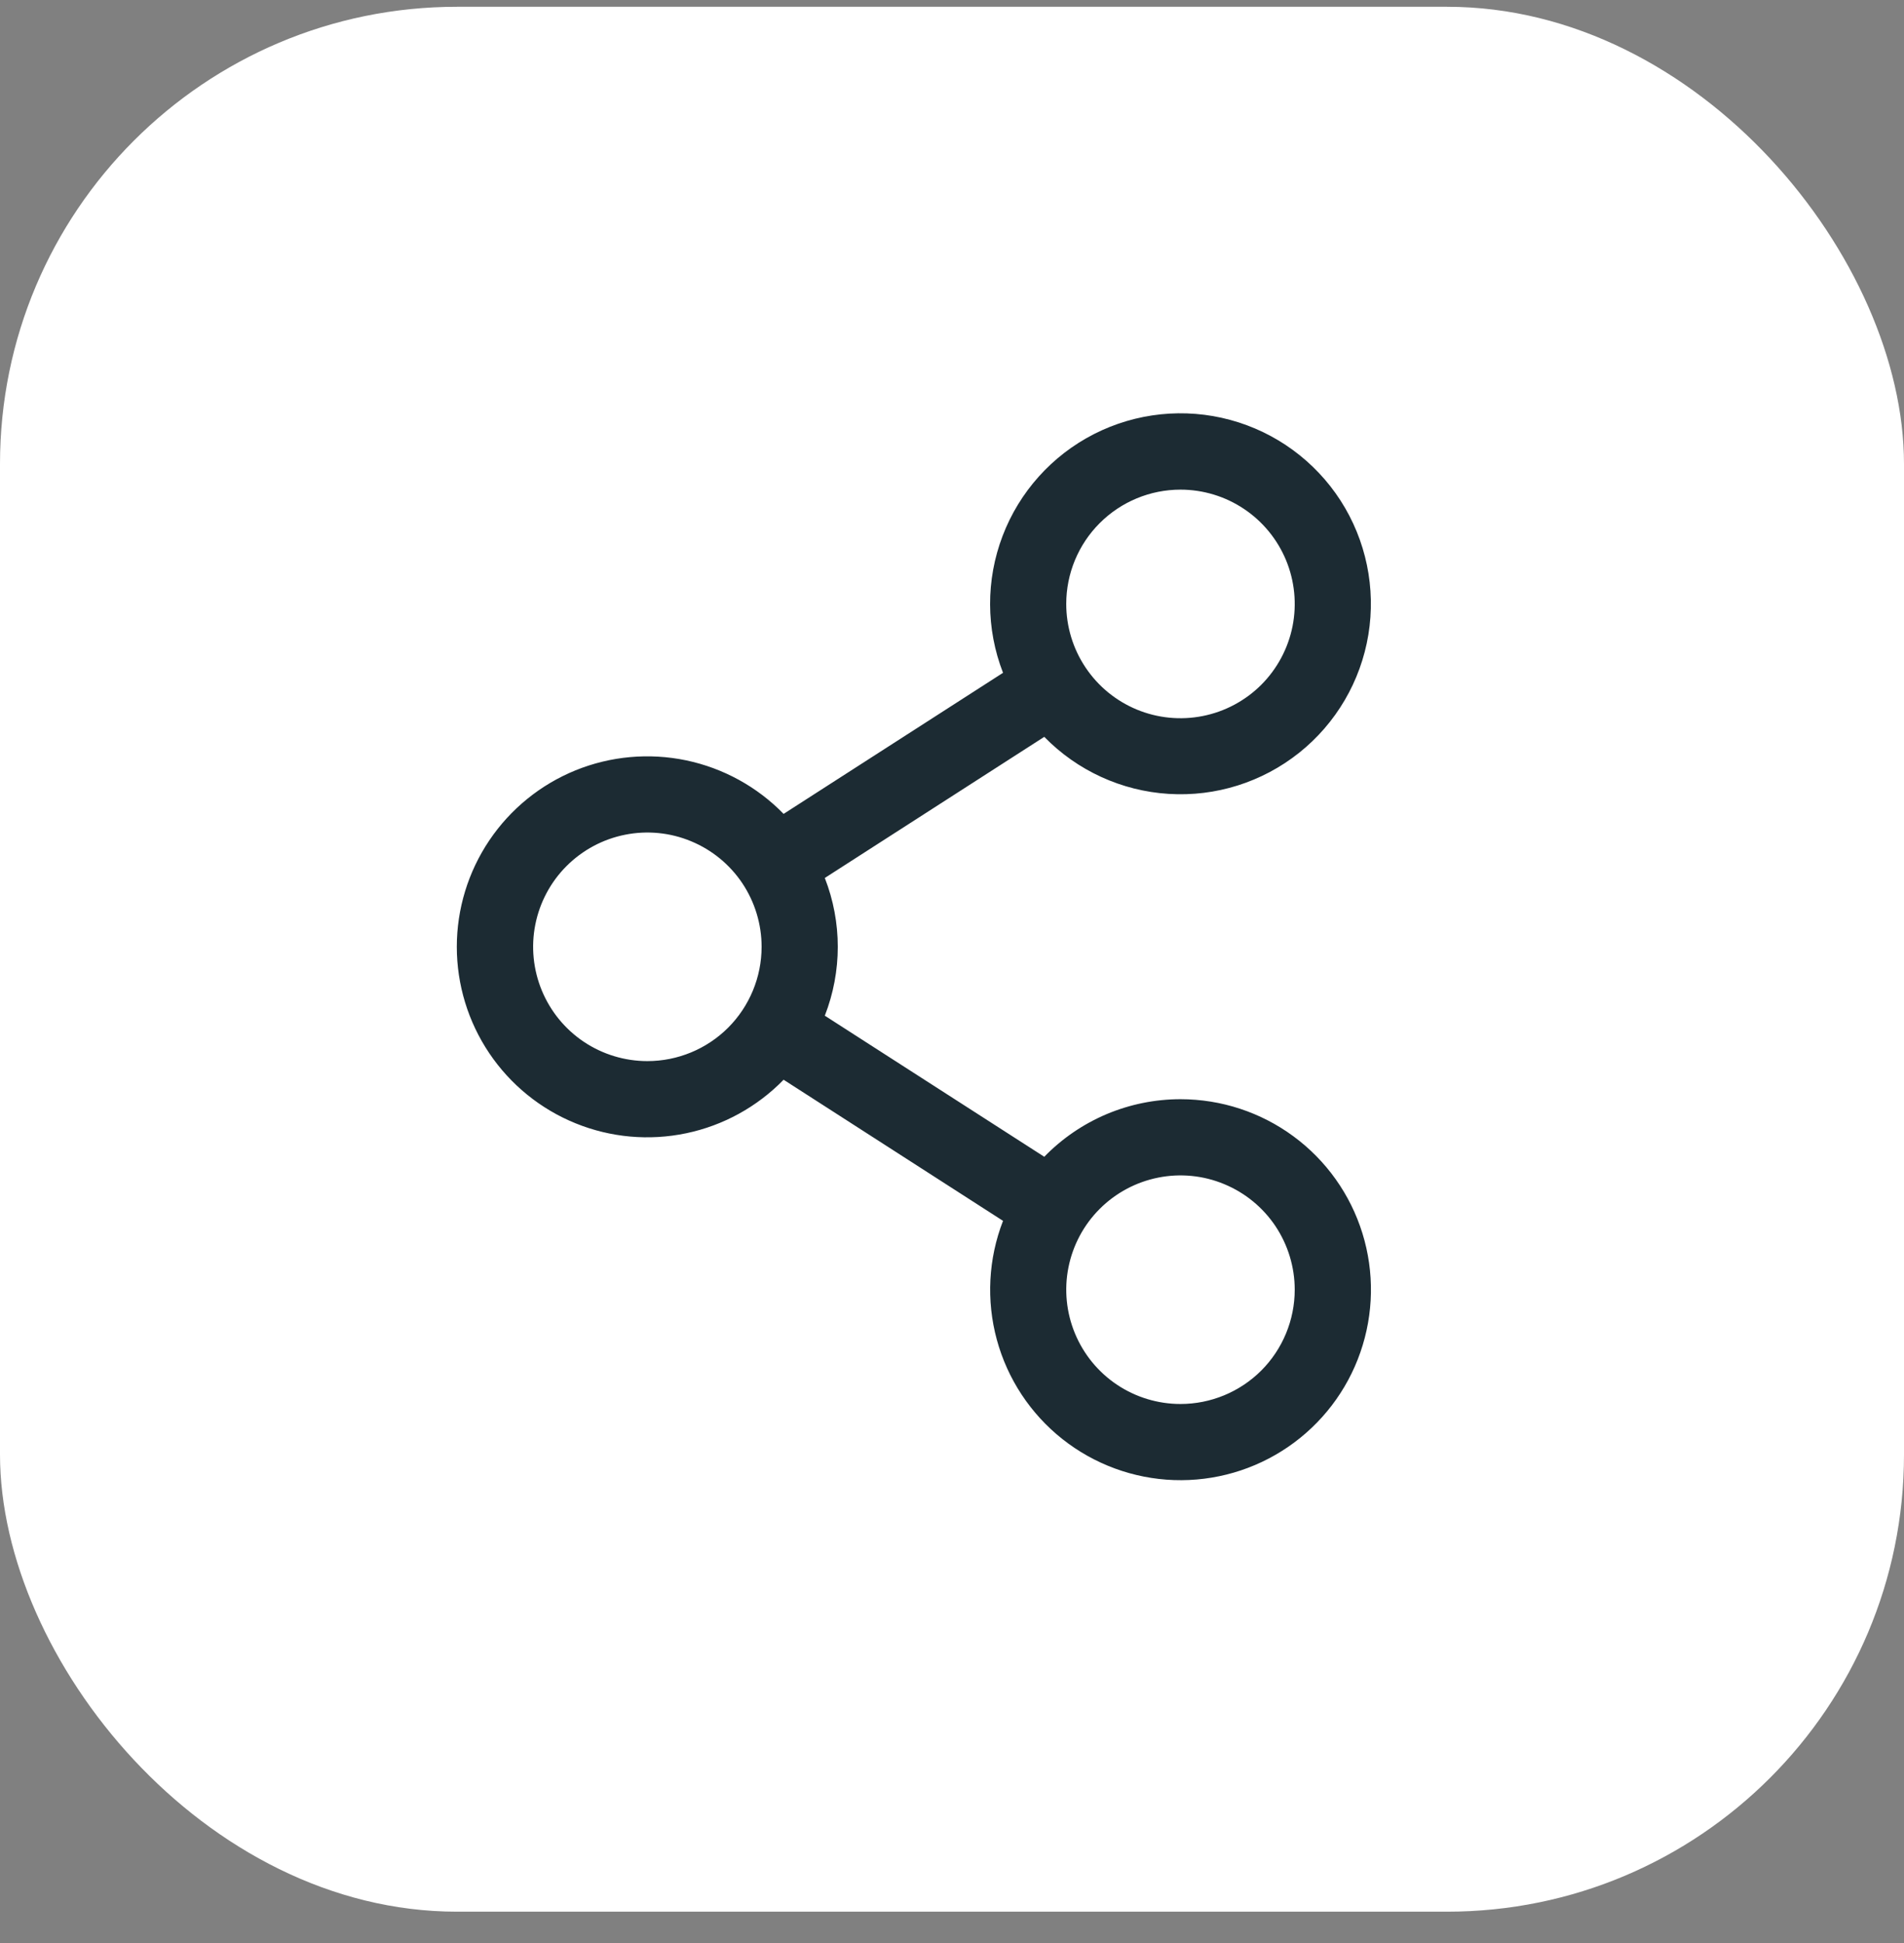
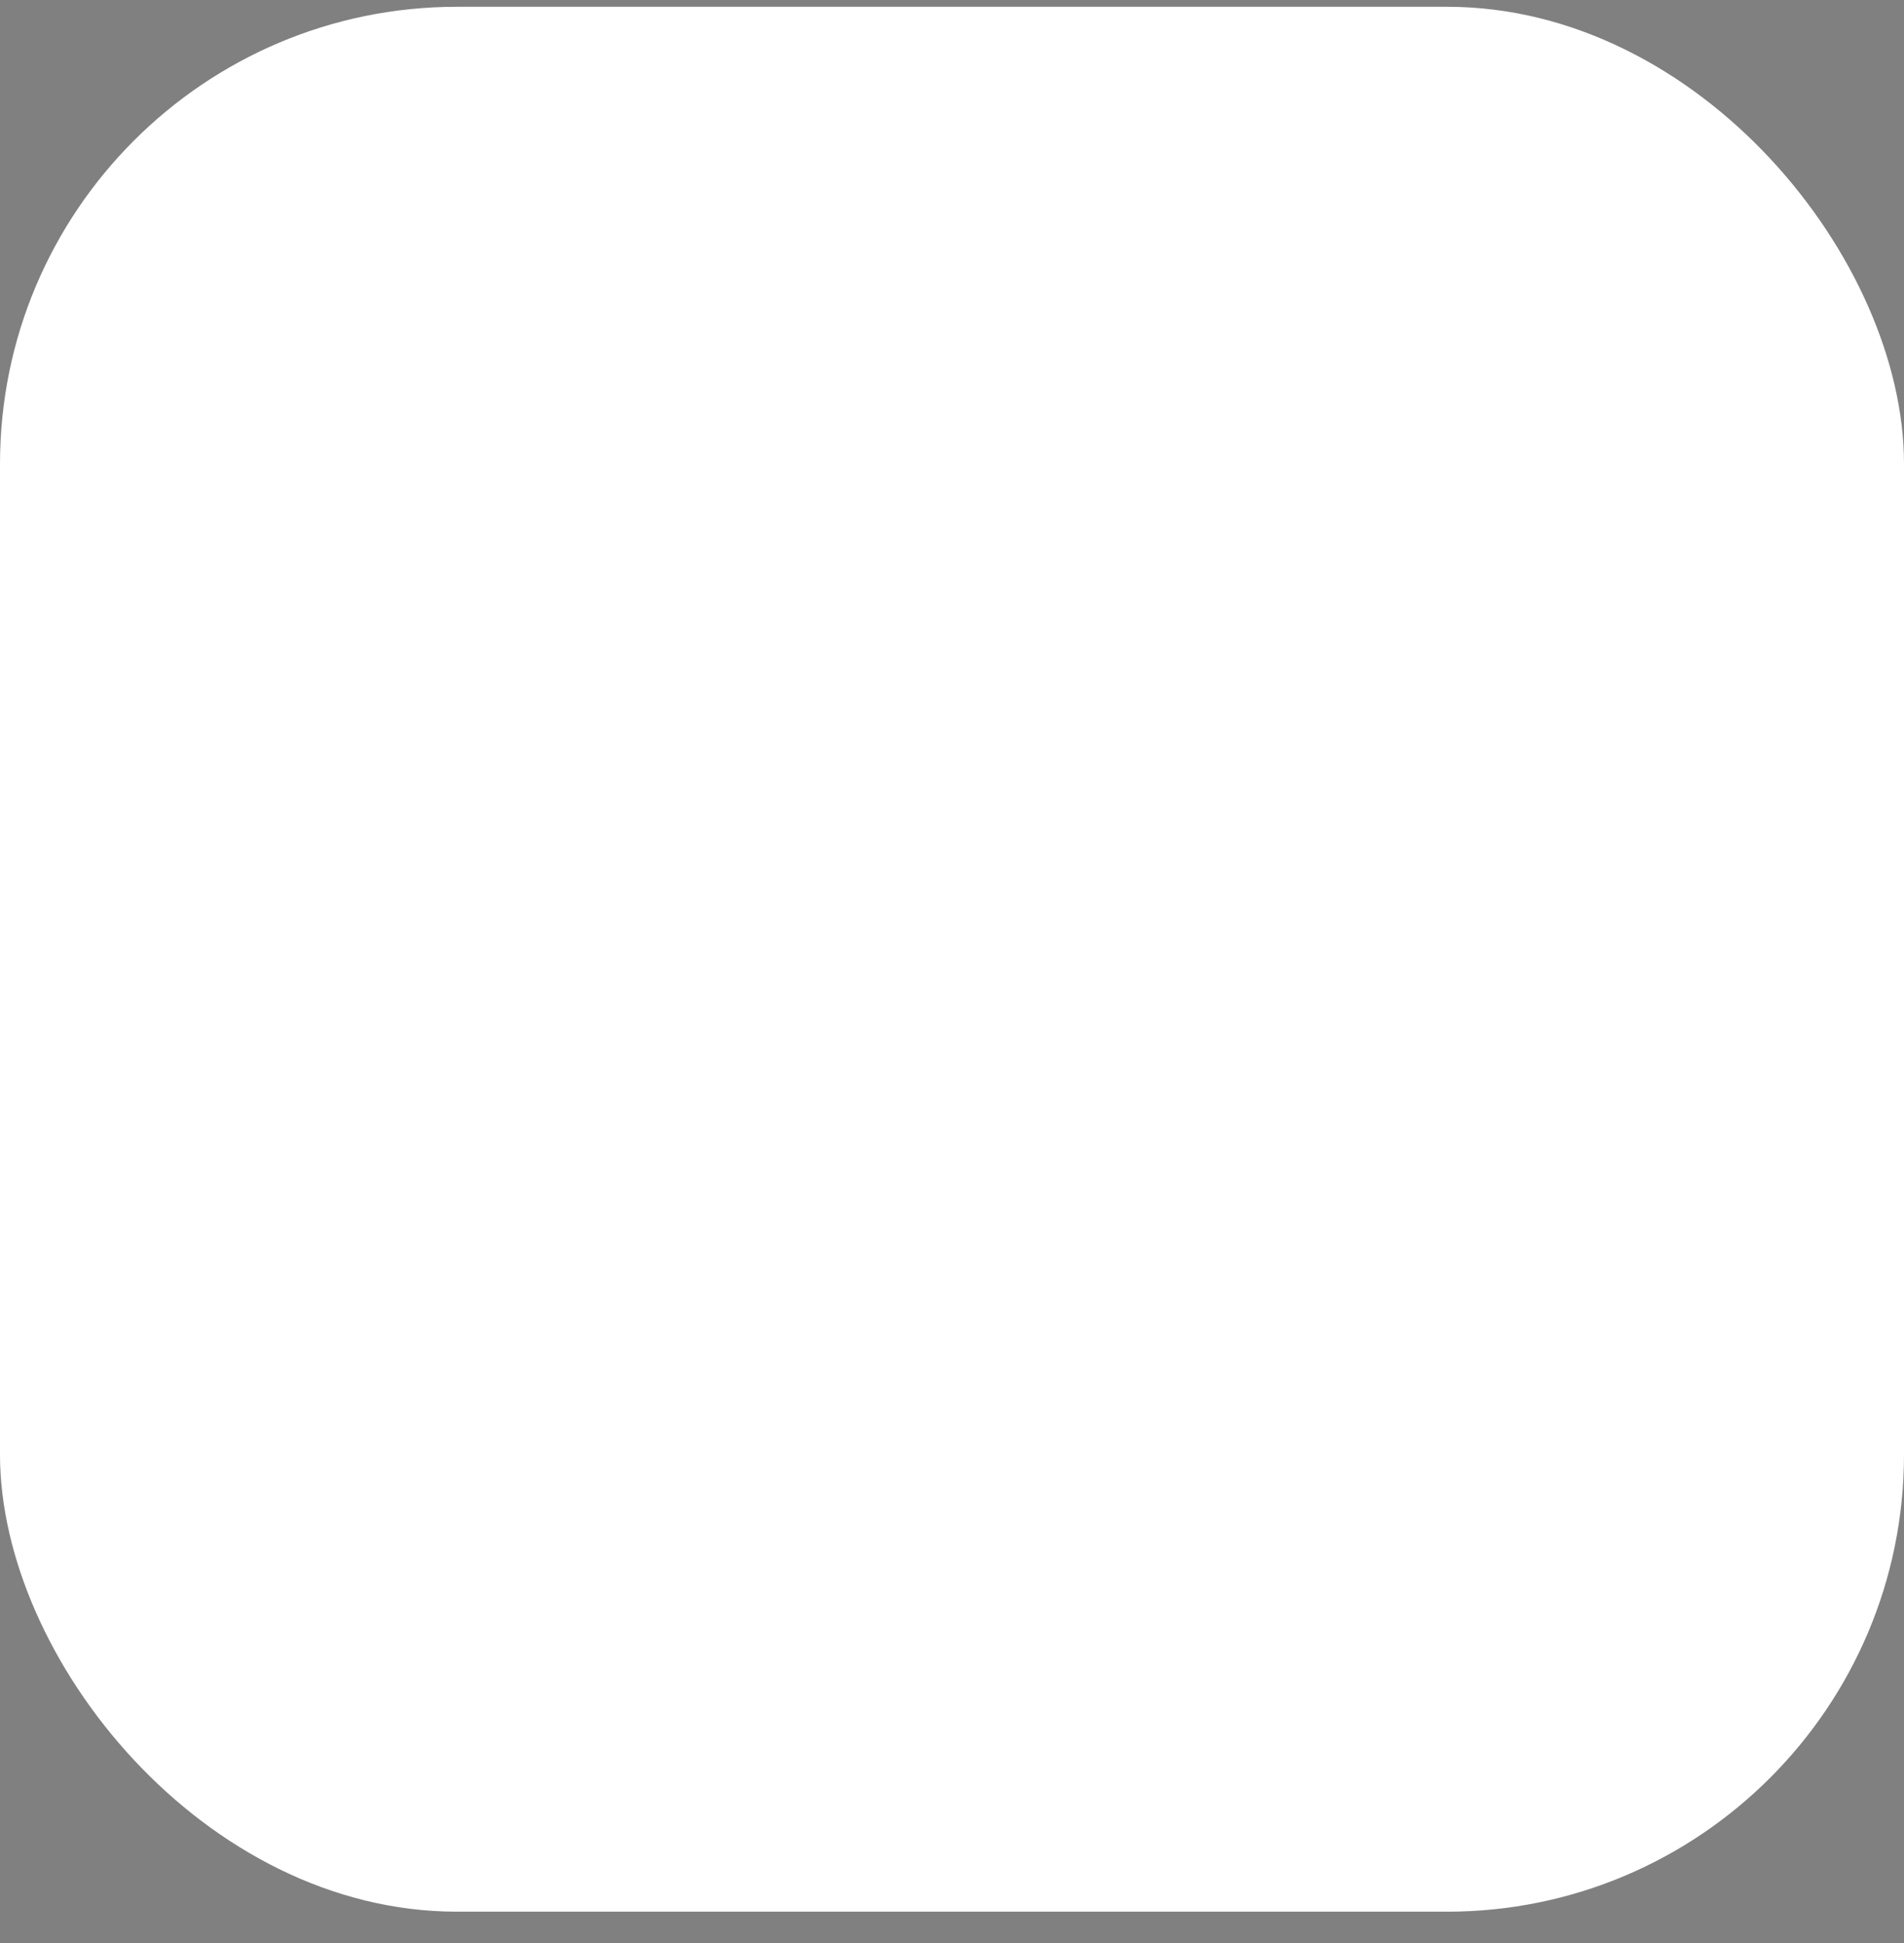
<svg xmlns="http://www.w3.org/2000/svg" width="50" height="51" viewBox="0 0 50 51" fill="none">
  <rect x="0" y="0" width="50" height="51" fill="#808080" stroke="none" />
  <rect y="0.178" width="50" height="50" rx="12" fill="white" />
-   <path d="M31 28.852C30.333 28.852 29.673 28.986 29.058 29.245C28.444 29.505 27.888 29.885 27.423 30.363L21.66 26.66C22.114 25.497 22.114 24.207 21.66 23.045L27.423 19.341C28.288 20.227 29.452 20.761 30.689 20.838C31.926 20.916 33.147 20.531 34.116 19.759C35.085 18.987 35.733 17.882 35.934 16.66C36.135 15.437 35.875 14.183 35.205 13.141C34.534 12.1 33.5 11.344 32.304 11.021C31.108 10.698 29.834 10.831 28.73 11.393C27.626 11.956 26.77 12.909 26.329 14.066C25.887 15.224 25.891 16.505 26.34 17.66L20.578 21.363C19.884 20.651 18.993 20.162 18.02 19.958C17.046 19.755 16.034 19.846 15.113 20.22C14.192 20.595 13.403 21.236 12.848 22.061C12.293 22.886 11.996 23.858 11.996 24.852C11.996 25.847 12.293 26.819 12.848 27.644C13.403 28.469 14.192 29.11 15.113 29.484C16.034 29.859 17.046 29.95 18.02 29.746C18.993 29.543 19.884 29.053 20.578 28.341L26.34 32.045C25.954 33.04 25.897 34.133 26.177 35.164C26.457 36.194 27.06 37.108 27.897 37.771C28.734 38.434 29.762 38.812 30.829 38.849C31.896 38.886 32.947 38.581 33.828 37.977C34.709 37.373 35.374 36.504 35.724 35.495C36.075 34.487 36.094 33.392 35.778 32.372C35.462 31.352 34.828 30.46 33.968 29.827C33.108 29.193 32.068 28.852 31 28.852ZM31 12.852C31.594 12.852 32.174 13.028 32.667 13.358C33.16 13.687 33.545 14.156 33.772 14.704C33.999 15.252 34.058 15.855 33.943 16.437C33.827 17.019 33.541 17.554 33.122 17.974C32.702 18.393 32.167 18.679 31.586 18.794C31.004 18.91 30.4 18.851 29.852 18.624C29.304 18.397 28.835 18.012 28.506 17.519C28.176 17.026 28 16.445 28 15.852C28 15.056 28.316 14.293 28.879 13.731C29.442 13.168 30.205 12.852 31 12.852ZM17 27.852C16.407 27.852 15.827 27.676 15.334 27.347C14.84 27.017 14.456 26.548 14.229 26C14.002 25.452 13.942 24.849 14.058 24.267C14.174 23.685 14.459 23.15 14.879 22.731C15.299 22.311 15.833 22.026 16.415 21.91C16.997 21.794 17.6 21.853 18.148 22.081C18.697 22.308 19.165 22.692 19.495 23.185C19.824 23.679 20 24.259 20 24.852C20 25.648 19.684 26.411 19.122 26.974C18.559 27.536 17.796 27.852 17 27.852ZM31 36.852C30.407 36.852 29.827 36.676 29.334 36.347C28.84 36.017 28.456 35.548 28.229 35C28.002 34.452 27.942 33.849 28.058 33.267C28.174 32.685 28.459 32.15 28.879 31.731C29.299 31.311 29.833 31.026 30.415 30.91C30.997 30.794 31.6 30.853 32.148 31.081C32.697 31.308 33.165 31.692 33.495 32.185C33.824 32.679 34 33.259 34 33.852C34 34.648 33.684 35.411 33.122 35.974C32.559 36.536 31.796 36.852 31 36.852Z" fill="#1C2B33" />
</svg>